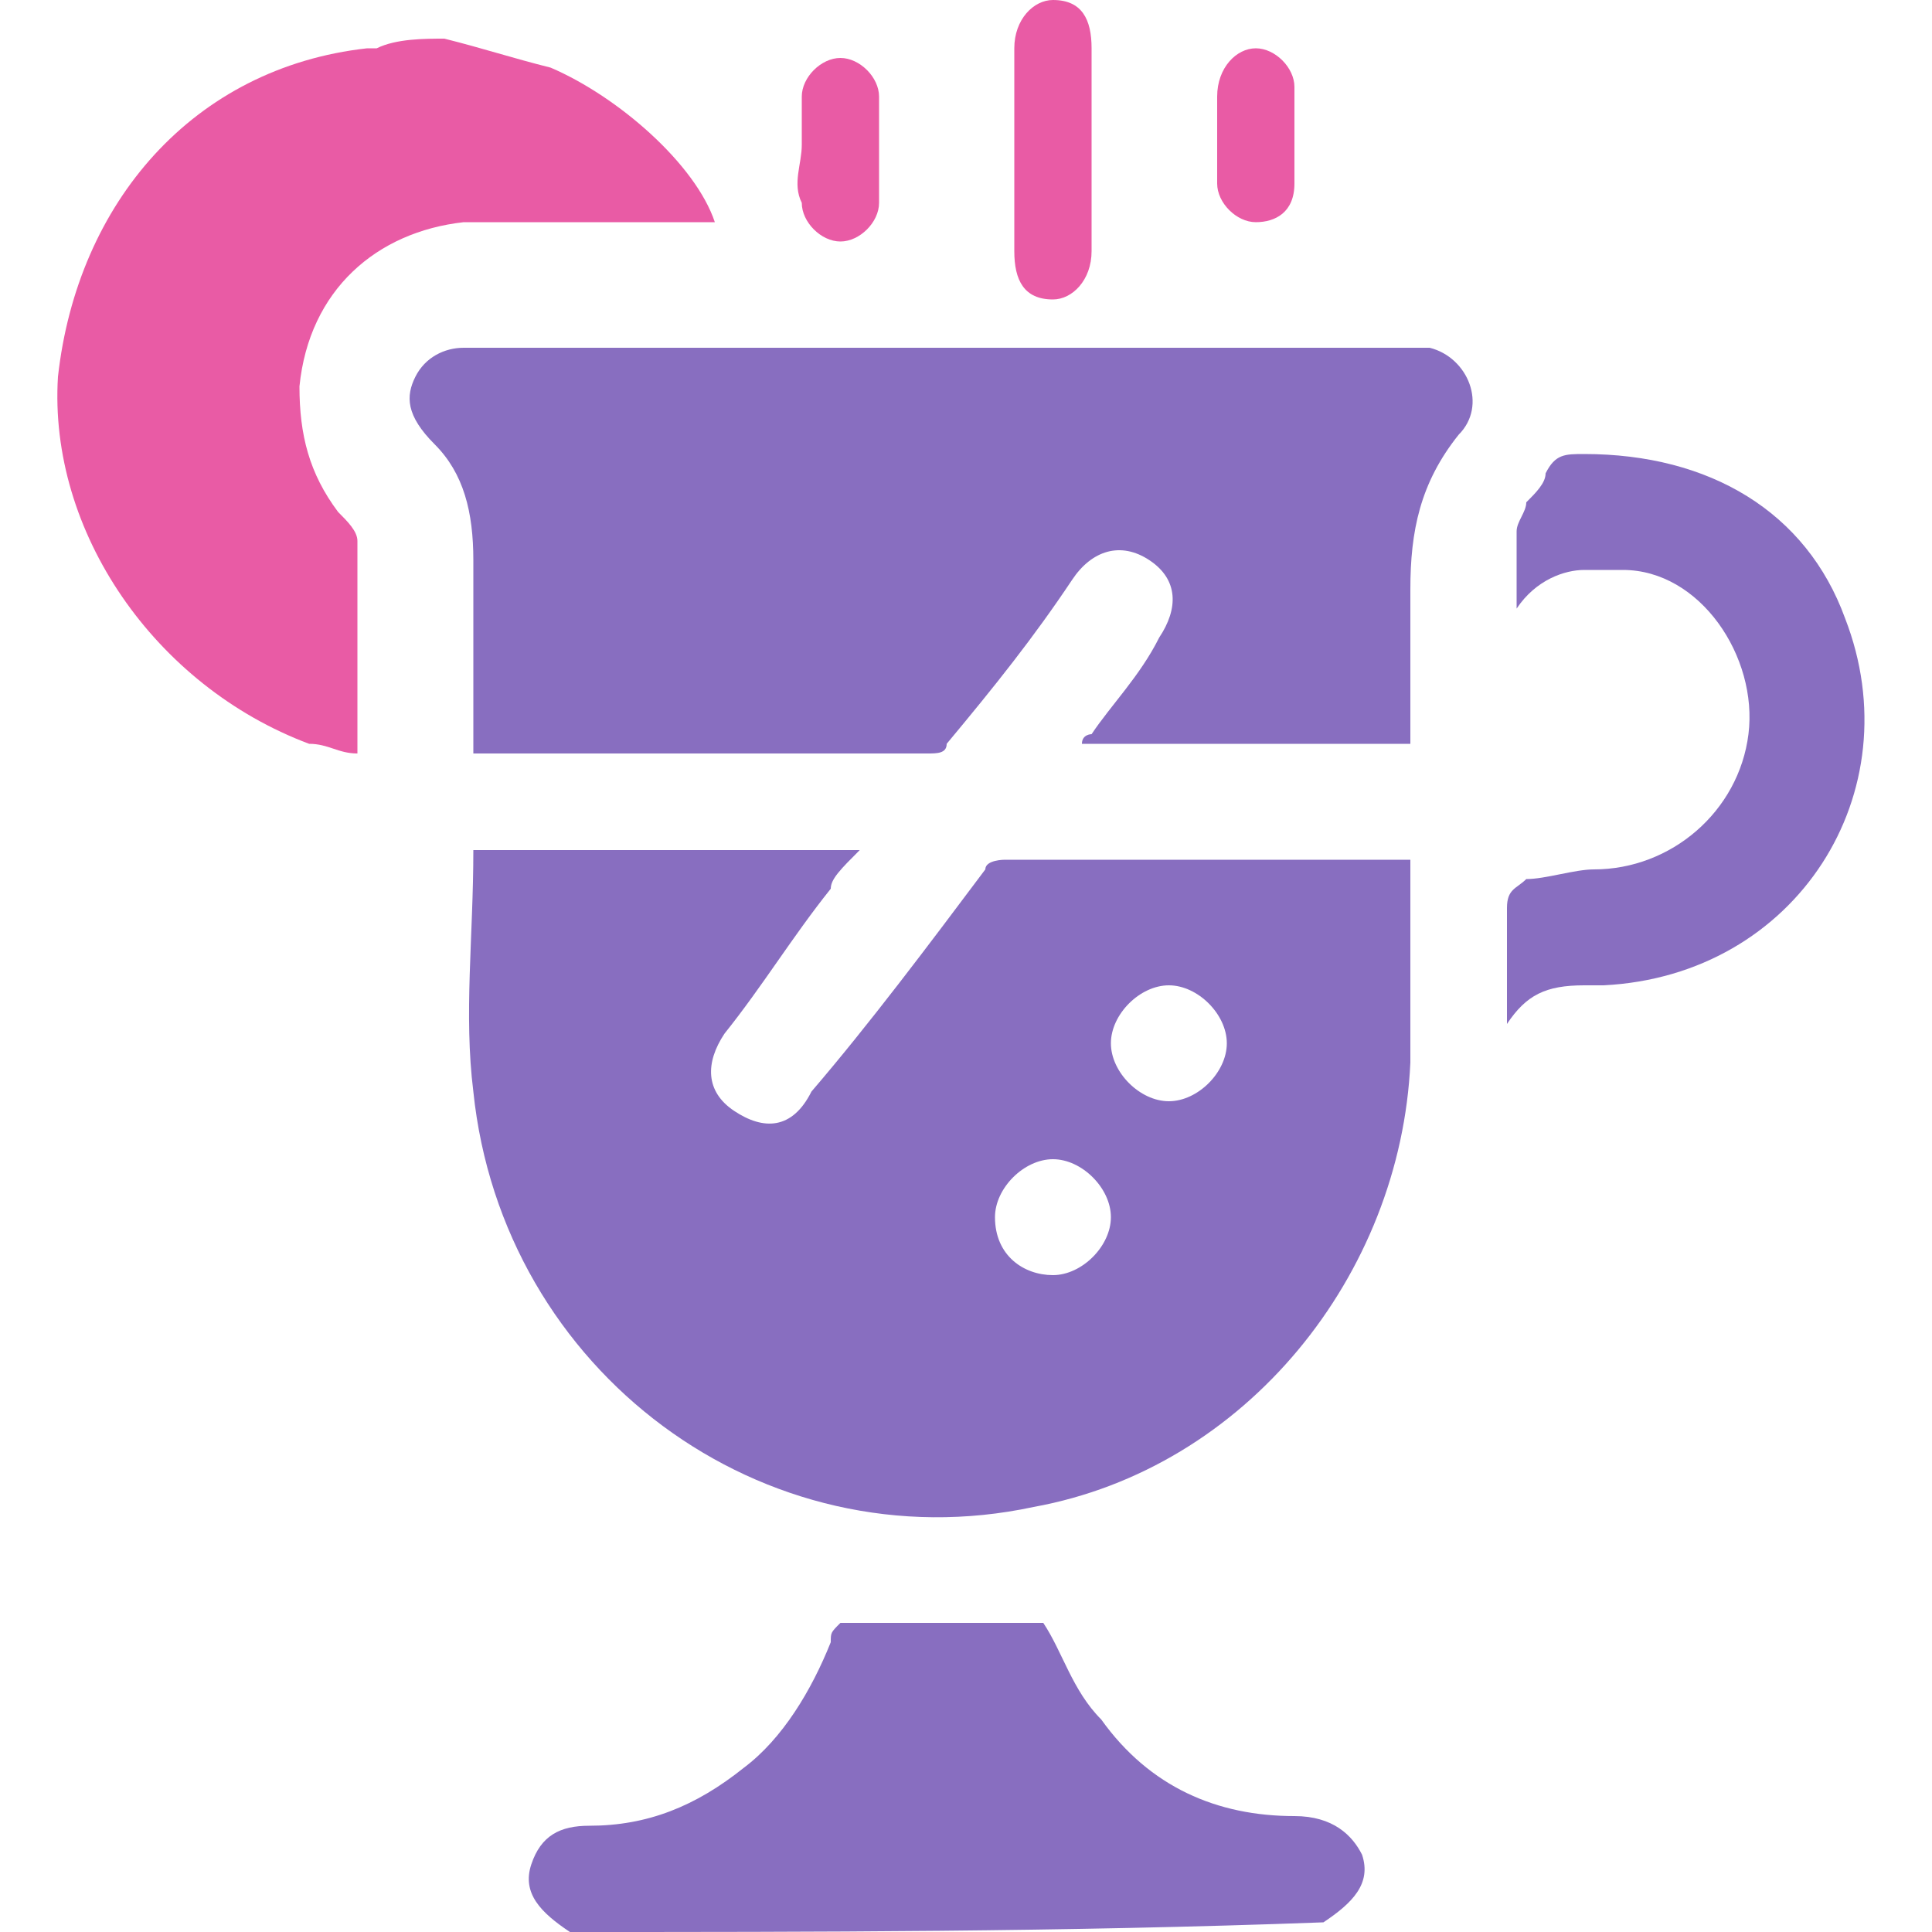
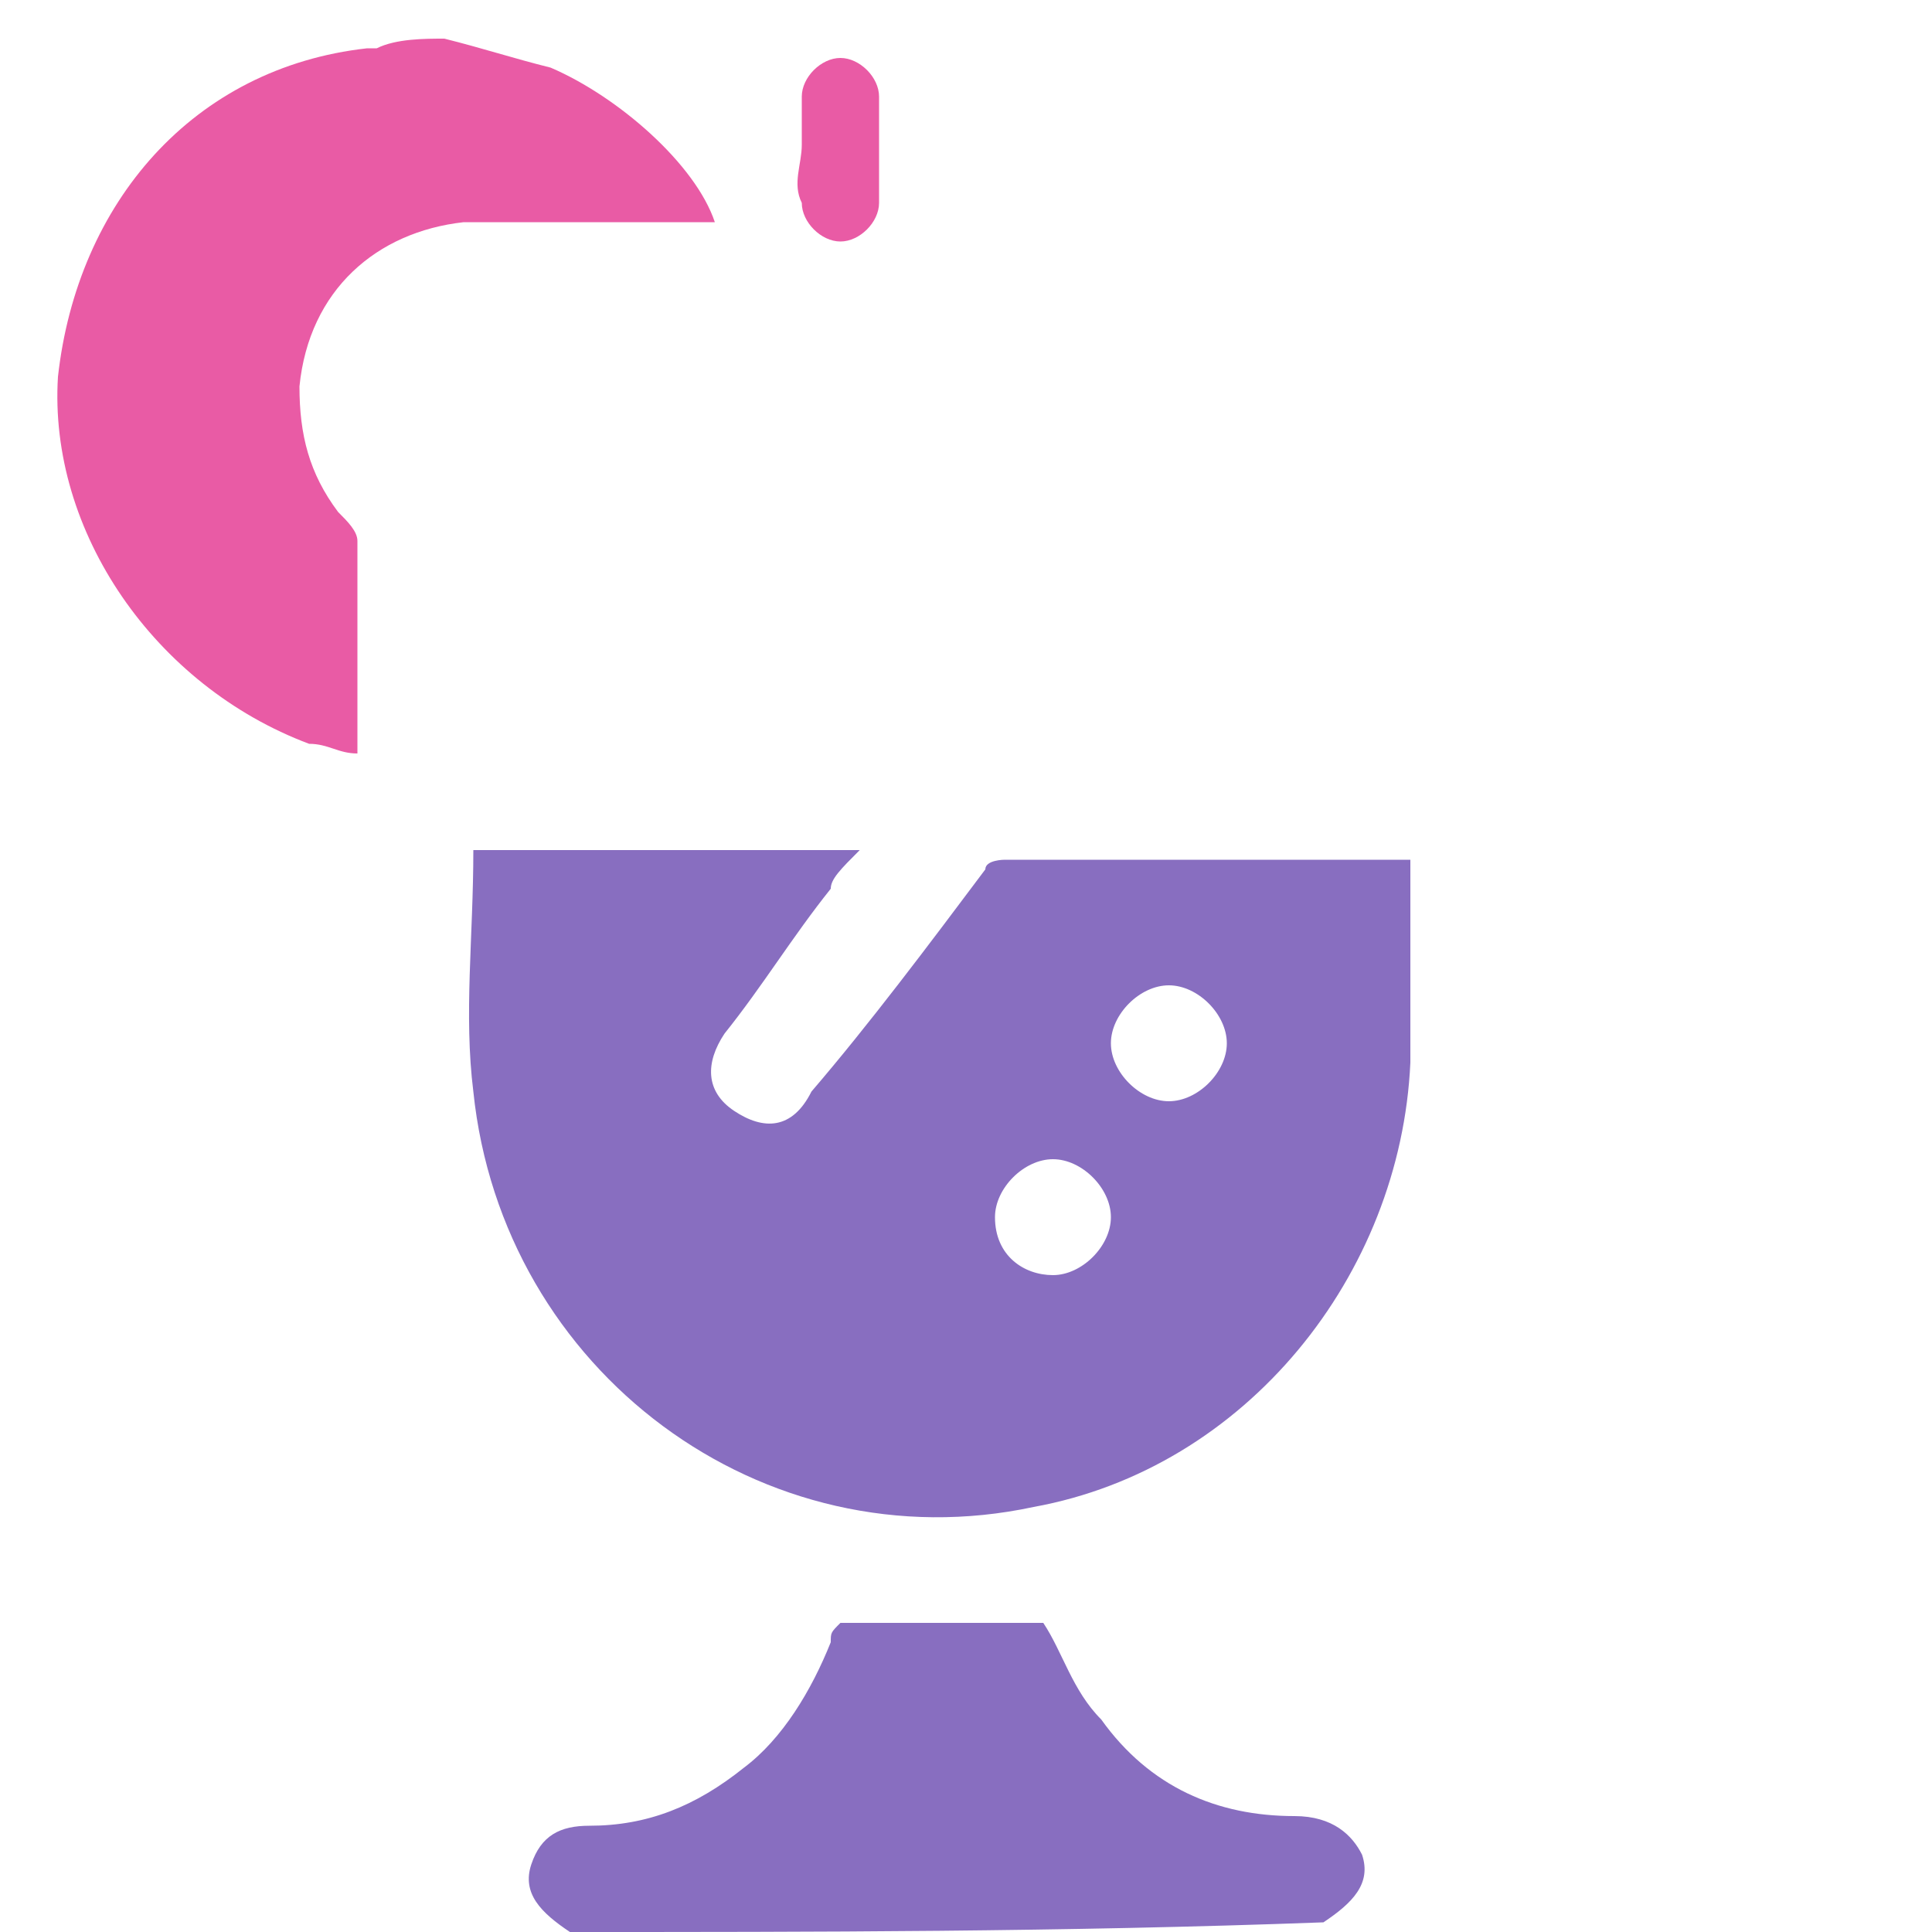
<svg xmlns="http://www.w3.org/2000/svg" version="1.1" id="Слой_1" x="0px" y="0px" viewBox="0 0 20 20" style="enable-background:new 0 0 20 20;" xml:space="preserve">
  <style type="text/css">
	.st0{fill:#E95BA5;}
	.st1{fill:#886EC0;}
</style>
  <g>
    <g>
      <path class="st0" d="M4.6,0.4C5,0.5,5.3,0.6,5.7,0.7c0.7,0.3,1.5,1,1.7,1.6c-0.1,0-0.1,0-0.2,0c-0.8,0-1.6,0-2.4,0    C3.9,2.4,3.2,3,3.1,4c0,0.5,0.1,0.9,0.4,1.3c0.1,0.1,0.2,0.2,0.2,0.3c0,0.7,0,1.4,0,2.2c-0.2,0-0.3-0.1-0.5-0.1    C1.6,7.1,0.5,5.5,0.6,3.9C0.8,2.1,2,0.7,3.8,0.5c0,0,0.1,0,0.1,0C4.1,0.4,4.4,0.4,4.6,0.4z" />
      <path class="st1" d="M5.9,20C5.9,20,5.8,20,5.9,20c-0.3-0.2-0.5-0.4-0.4-0.7c0.1-0.3,0.3-0.4,0.6-0.4c0.6,0,1.1-0.2,1.6-0.6    c0.4-0.3,0.7-0.8,0.9-1.3c0-0.1,0-0.1,0.1-0.2c0,0,0,0,0,0c0.7,0,1.4,0,2.1,0c0.2,0.3,0.3,0.7,0.6,1c0.5,0.7,1.2,1,2,1    c0.4,0,0.6,0.2,0.7,0.4c0.1,0.3-0.1,0.5-0.4,0.7C11,20,8.4,20,5.9,20z" />
      <path class="st1" d="M14.6,8.9c0,0.1,0,0.2,0,0.3c0,0.6,0,1.2,0,1.8c-0.1,2.2-1.7,4.2-3.9,4.6c-2.8,0.6-5.5-1.4-5.8-4.3    c-0.1-0.8,0-1.6,0-2.5c1.3,0,2.6,0,4,0C8.7,9,8.6,9.1,8.6,9.2c-0.4,0.5-0.7,1-1.1,1.5c-0.2,0.3-0.2,0.6,0.1,0.8    c0.3,0.2,0.6,0.2,0.8-0.2C9,10.6,9.6,9.8,10.2,9c0-0.1,0.2-0.1,0.2-0.1c1.3,0,2.7,0,4,0C14.5,8.9,14.5,8.9,14.6,8.9z M12.7,10.8    c0-0.3-0.3-0.6-0.6-0.6c-0.3,0-0.6,0.3-0.6,0.6c0,0.3,0.3,0.6,0.6,0.6C12.4,11.4,12.7,11.1,12.7,10.8z M10.9,13.2    c0.3,0,0.6-0.3,0.6-0.6c0-0.3-0.3-0.6-0.6-0.6c-0.3,0-0.6,0.3-0.6,0.6C10.3,13,10.6,13.2,10.9,13.2z" />
-       <path class="st1" d="M14.6,7.7c-1.1,0-2.3,0-3.4,0c0-0.1,0.1-0.1,0.1-0.1c0.2-0.3,0.5-0.6,0.7-1c0.2-0.3,0.2-0.6-0.1-0.8    c-0.3-0.2-0.6-0.1-0.8,0.2c-0.4,0.6-0.8,1.1-1.3,1.7c0,0.1-0.1,0.1-0.2,0.1c-1.5,0-3.1,0-4.6,0c0,0-0.1,0-0.1,0c0-0.1,0-0.1,0-0.2    c0-0.6,0-1.2,0-1.8c0-0.5-0.1-0.9-0.4-1.2C4.2,4.3,4.2,4.1,4.3,3.9c0.1-0.2,0.3-0.3,0.5-0.3c0.1,0,0.1,0,0.2,0c3.2,0,6.3,0,9.5,0    c0.1,0,0.2,0,0.3,0c0.4,0.1,0.6,0.6,0.3,0.9c-0.4,0.5-0.5,1-0.5,1.6C14.6,6.6,14.6,7.1,14.6,7.7z" />
-       <path class="st1" d="M15.7,6.3c0-0.3,0-0.5,0-0.8c0-0.1,0.1-0.2,0.1-0.3c0.1-0.1,0.2-0.2,0.2-0.3c0.1-0.2,0.2-0.2,0.4-0.2    c1.3,0,2.3,0.6,2.7,1.7c0.7,1.8-0.5,3.7-2.5,3.8c-0.1,0-0.1,0-0.2,0c-0.4,0-0.6,0.1-0.8,0.4c0-0.2,0-0.5,0-0.7c0-0.2,0-0.3,0-0.5    c0-0.2,0.1-0.2,0.2-0.3c0.2,0,0.5-0.1,0.7-0.1c0.8,0,1.5-0.6,1.6-1.4c0.1-0.8-0.5-1.7-1.3-1.7c-0.1,0-0.3,0-0.4,0    C16.2,5.9,15.9,6,15.7,6.3z" />
    </g>
-     <path class="st0" d="M11.3,1.6c0,0.3,0,0.7,0,1c0,0.3-0.2,0.5-0.4,0.5c-0.3,0-0.4-0.2-0.4-0.5c0-0.7,0-1.4,0-2.1   c0-0.3,0.2-0.5,0.4-0.5c0.3,0,0.4,0.2,0.4,0.5C11.3,0.9,11.3,1.2,11.3,1.6z" />
    <path class="st0" d="M8.3,1.5c0-0.2,0-0.3,0-0.5c0-0.2,0.2-0.4,0.4-0.4c0.2,0,0.4,0.2,0.4,0.4c0,0.4,0,0.7,0,1.1   c0,0.2-0.2,0.4-0.4,0.4c-0.2,0-0.4-0.2-0.4-0.4C8.2,1.9,8.3,1.7,8.3,1.5z" />
-     <path class="st0" d="M12.6,1.5c0-0.2,0-0.3,0-0.5c0-0.3,0.2-0.5,0.4-0.5c0.2,0,0.4,0.2,0.4,0.4c0,0.3,0,0.7,0,1   c0,0.3-0.2,0.4-0.4,0.4c-0.2,0-0.4-0.2-0.4-0.4c0,0,0,0,0,0C12.6,1.9,12.6,1.7,12.6,1.5z" />
  </g>
</svg>